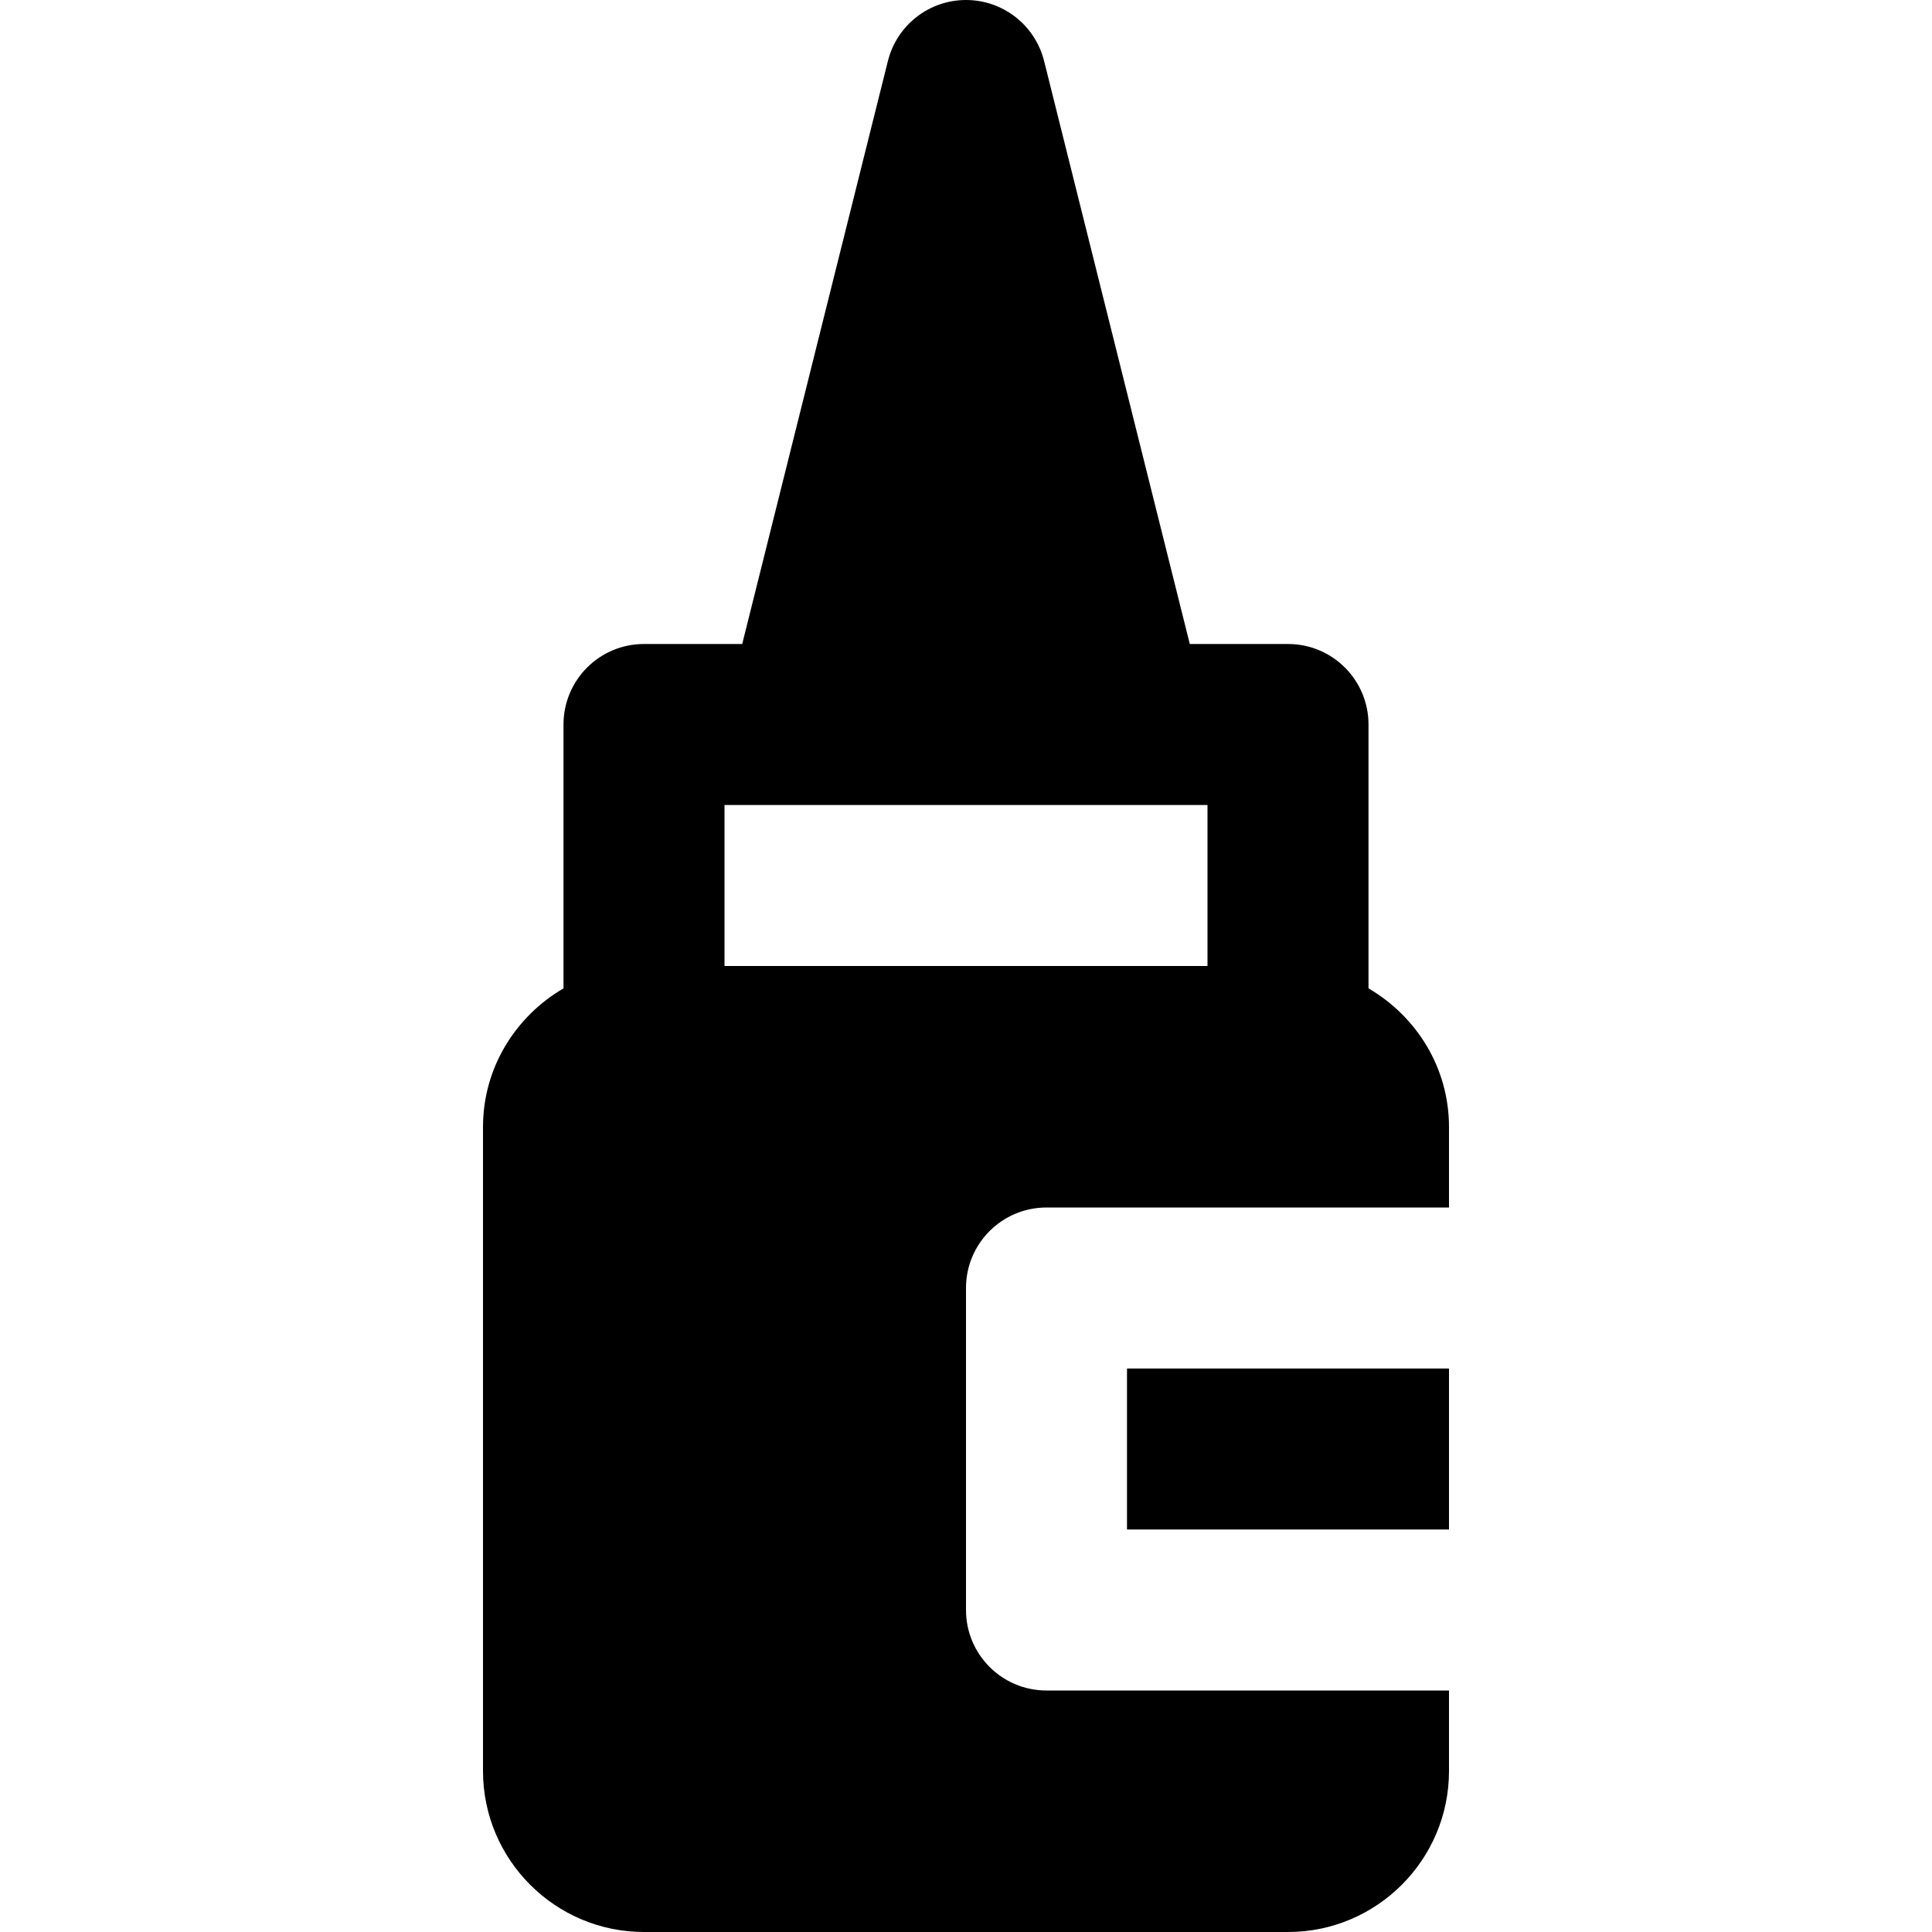
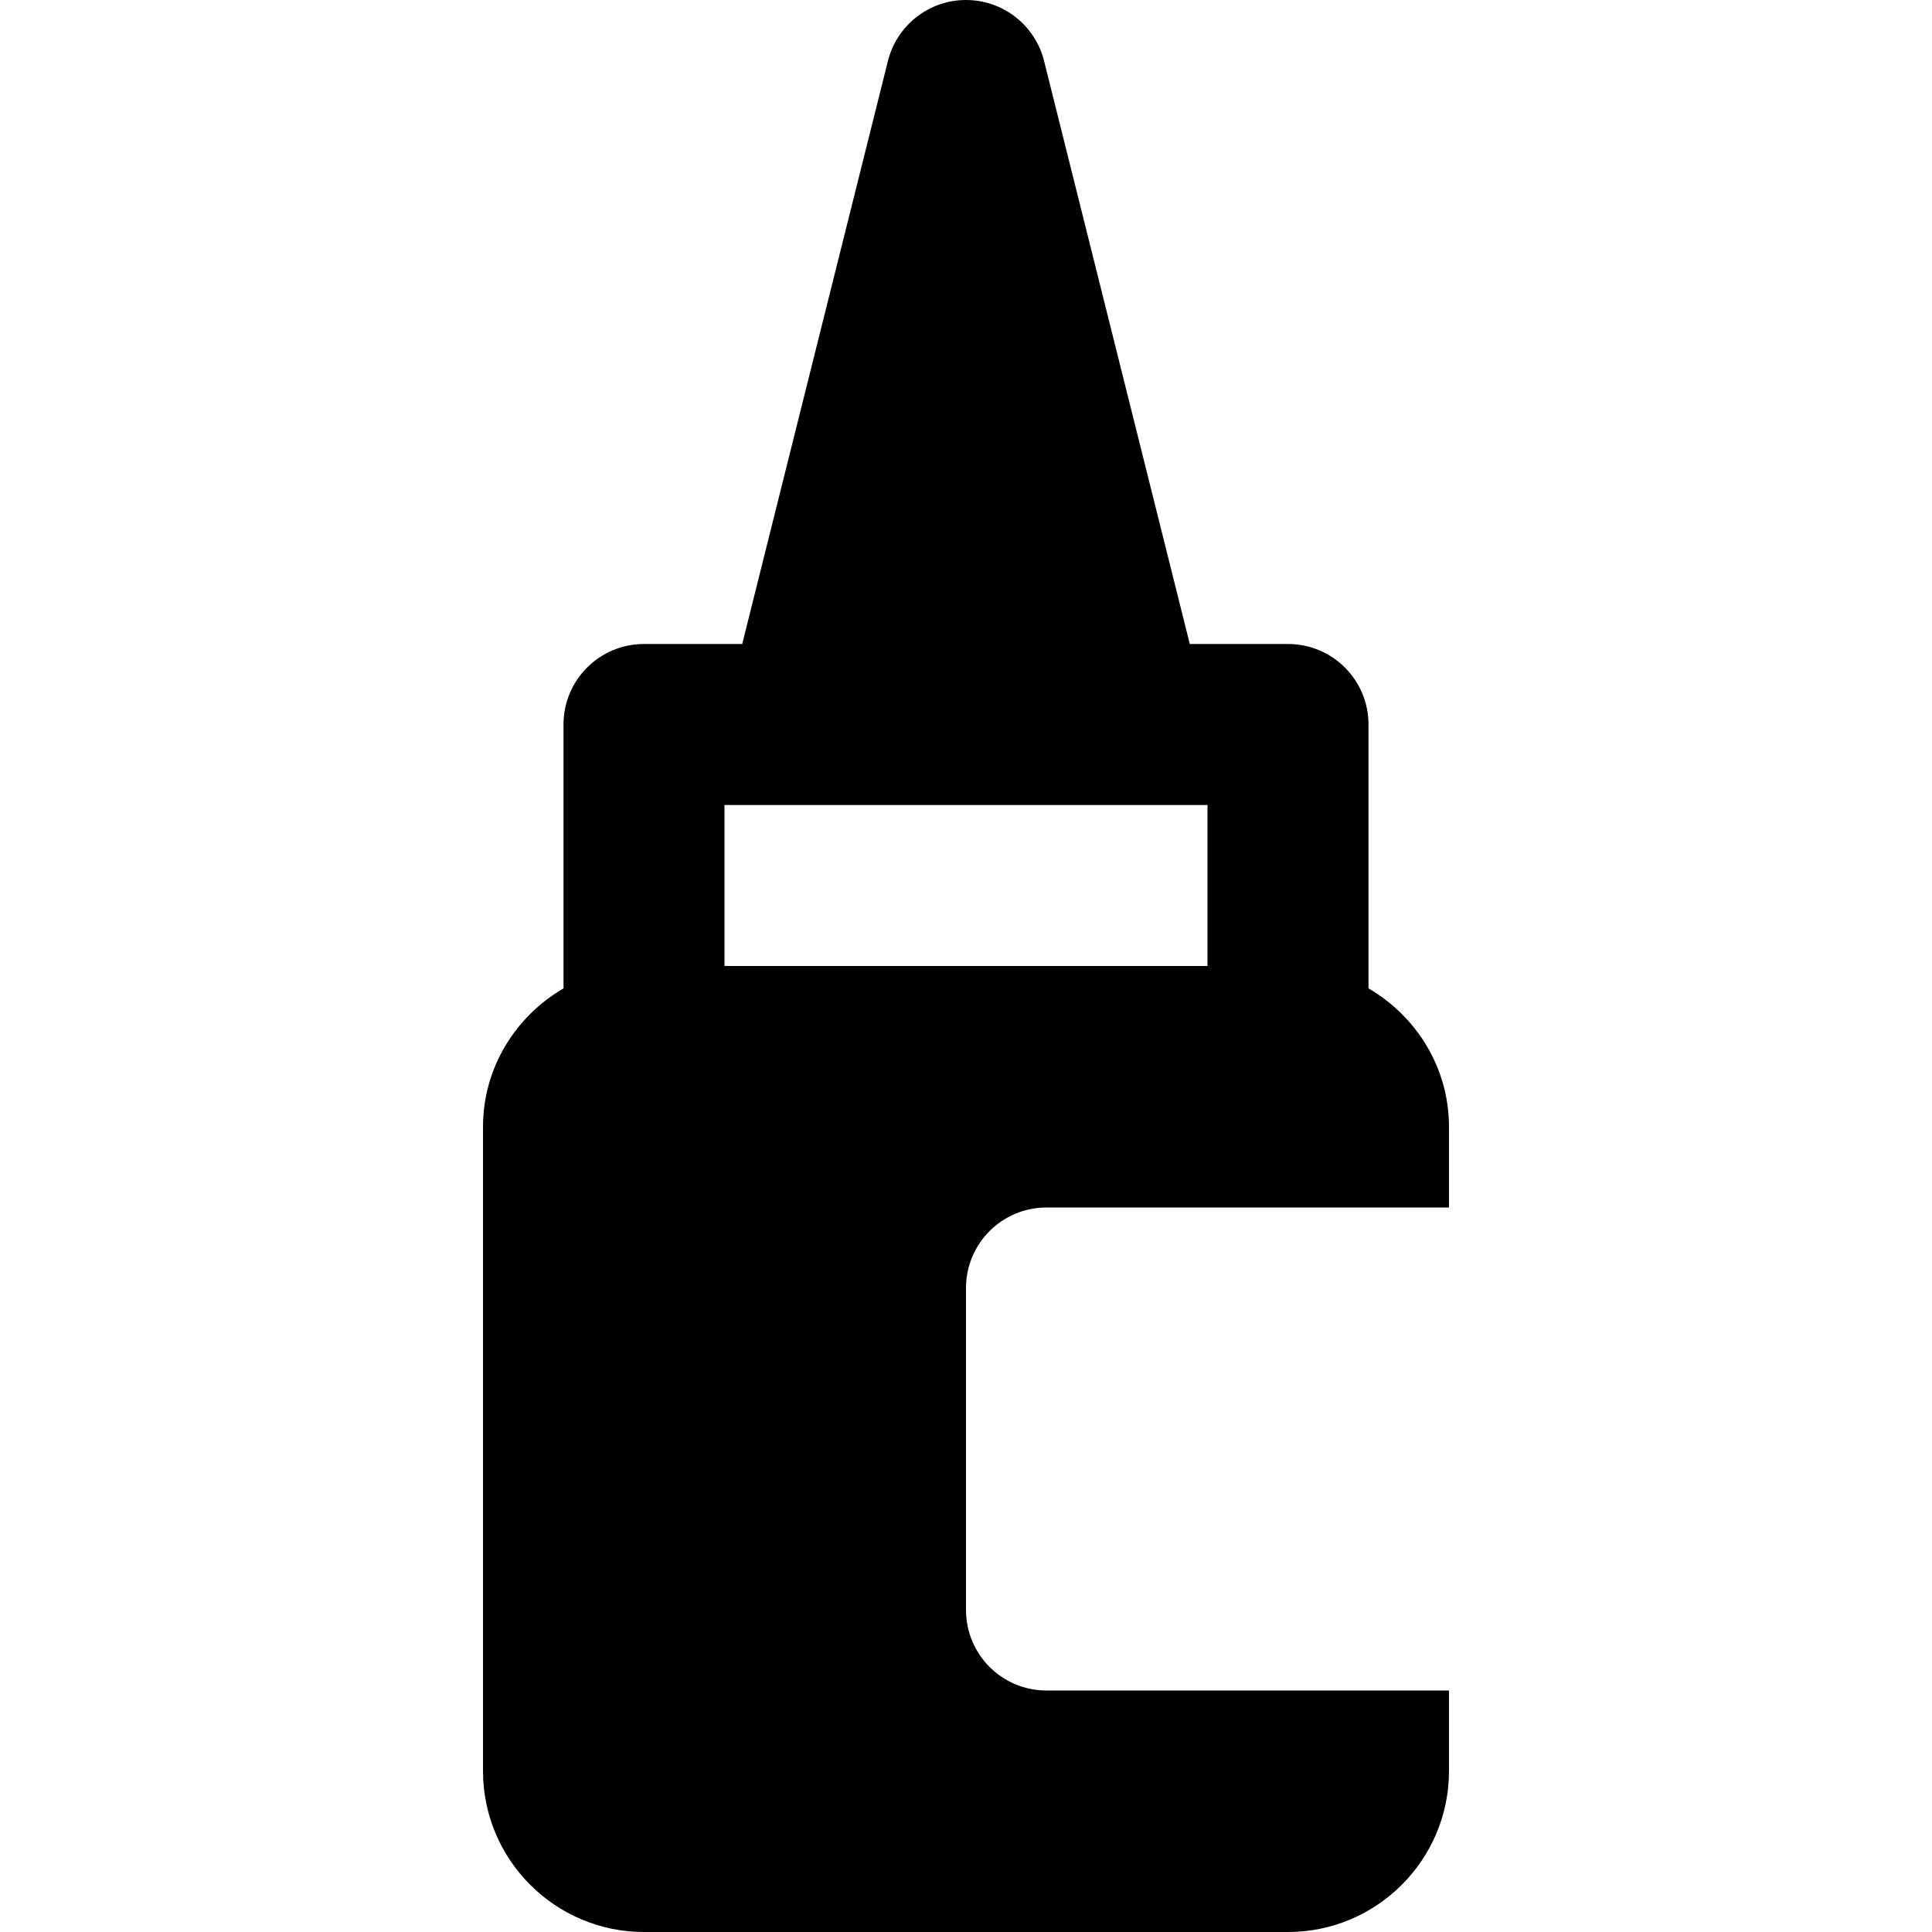
<svg xmlns="http://www.w3.org/2000/svg" version="1.1" id="Layer_1" x="0px" y="0px" viewBox="0 0 512 512" style="enable-background:new 0 0 512 512;" xml:space="preserve">
  <g>
    <g>
      <g>
-         <rect x="298.667" y="362.667" width="85.333" height="42.667" />
        <path d="M362.667,261.931V192c0-11.776-9.536-21.333-21.333-21.333h-26.027L276.693,16.149C274.304,6.656,265.792,0,256,0     s-18.304,6.656-20.693,16.149l-38.613,154.517h-26.027c-11.797,0-21.333,9.557-21.333,21.333v69.931     C136.64,269.333,128,282.944,128,298.667v170.667C128,492.864,147.136,512,170.667,512h170.667     C364.864,512,384,492.864,384,469.333V448H277.333C265.536,448,256,438.443,256,426.667v-85.333     c0-11.776,9.536-21.333,21.333-21.333H384v-21.333C384,282.944,375.36,269.333,362.667,261.931z M320,256H192v-42.667h21.333     h85.333H320V256z" />
      </g>
    </g>
  </g>
  <g>
</g>
  <g>
</g>
  <g>
</g>
  <g>
</g>
  <g>
</g>
  <g>
</g>
  <g>
</g>
  <g>
</g>
  <g>
</g>
  <g>
</g>
  <g>
</g>
  <g>
</g>
  <g>
</g>
  <g>
</g>
  <g>
</g>
</svg>